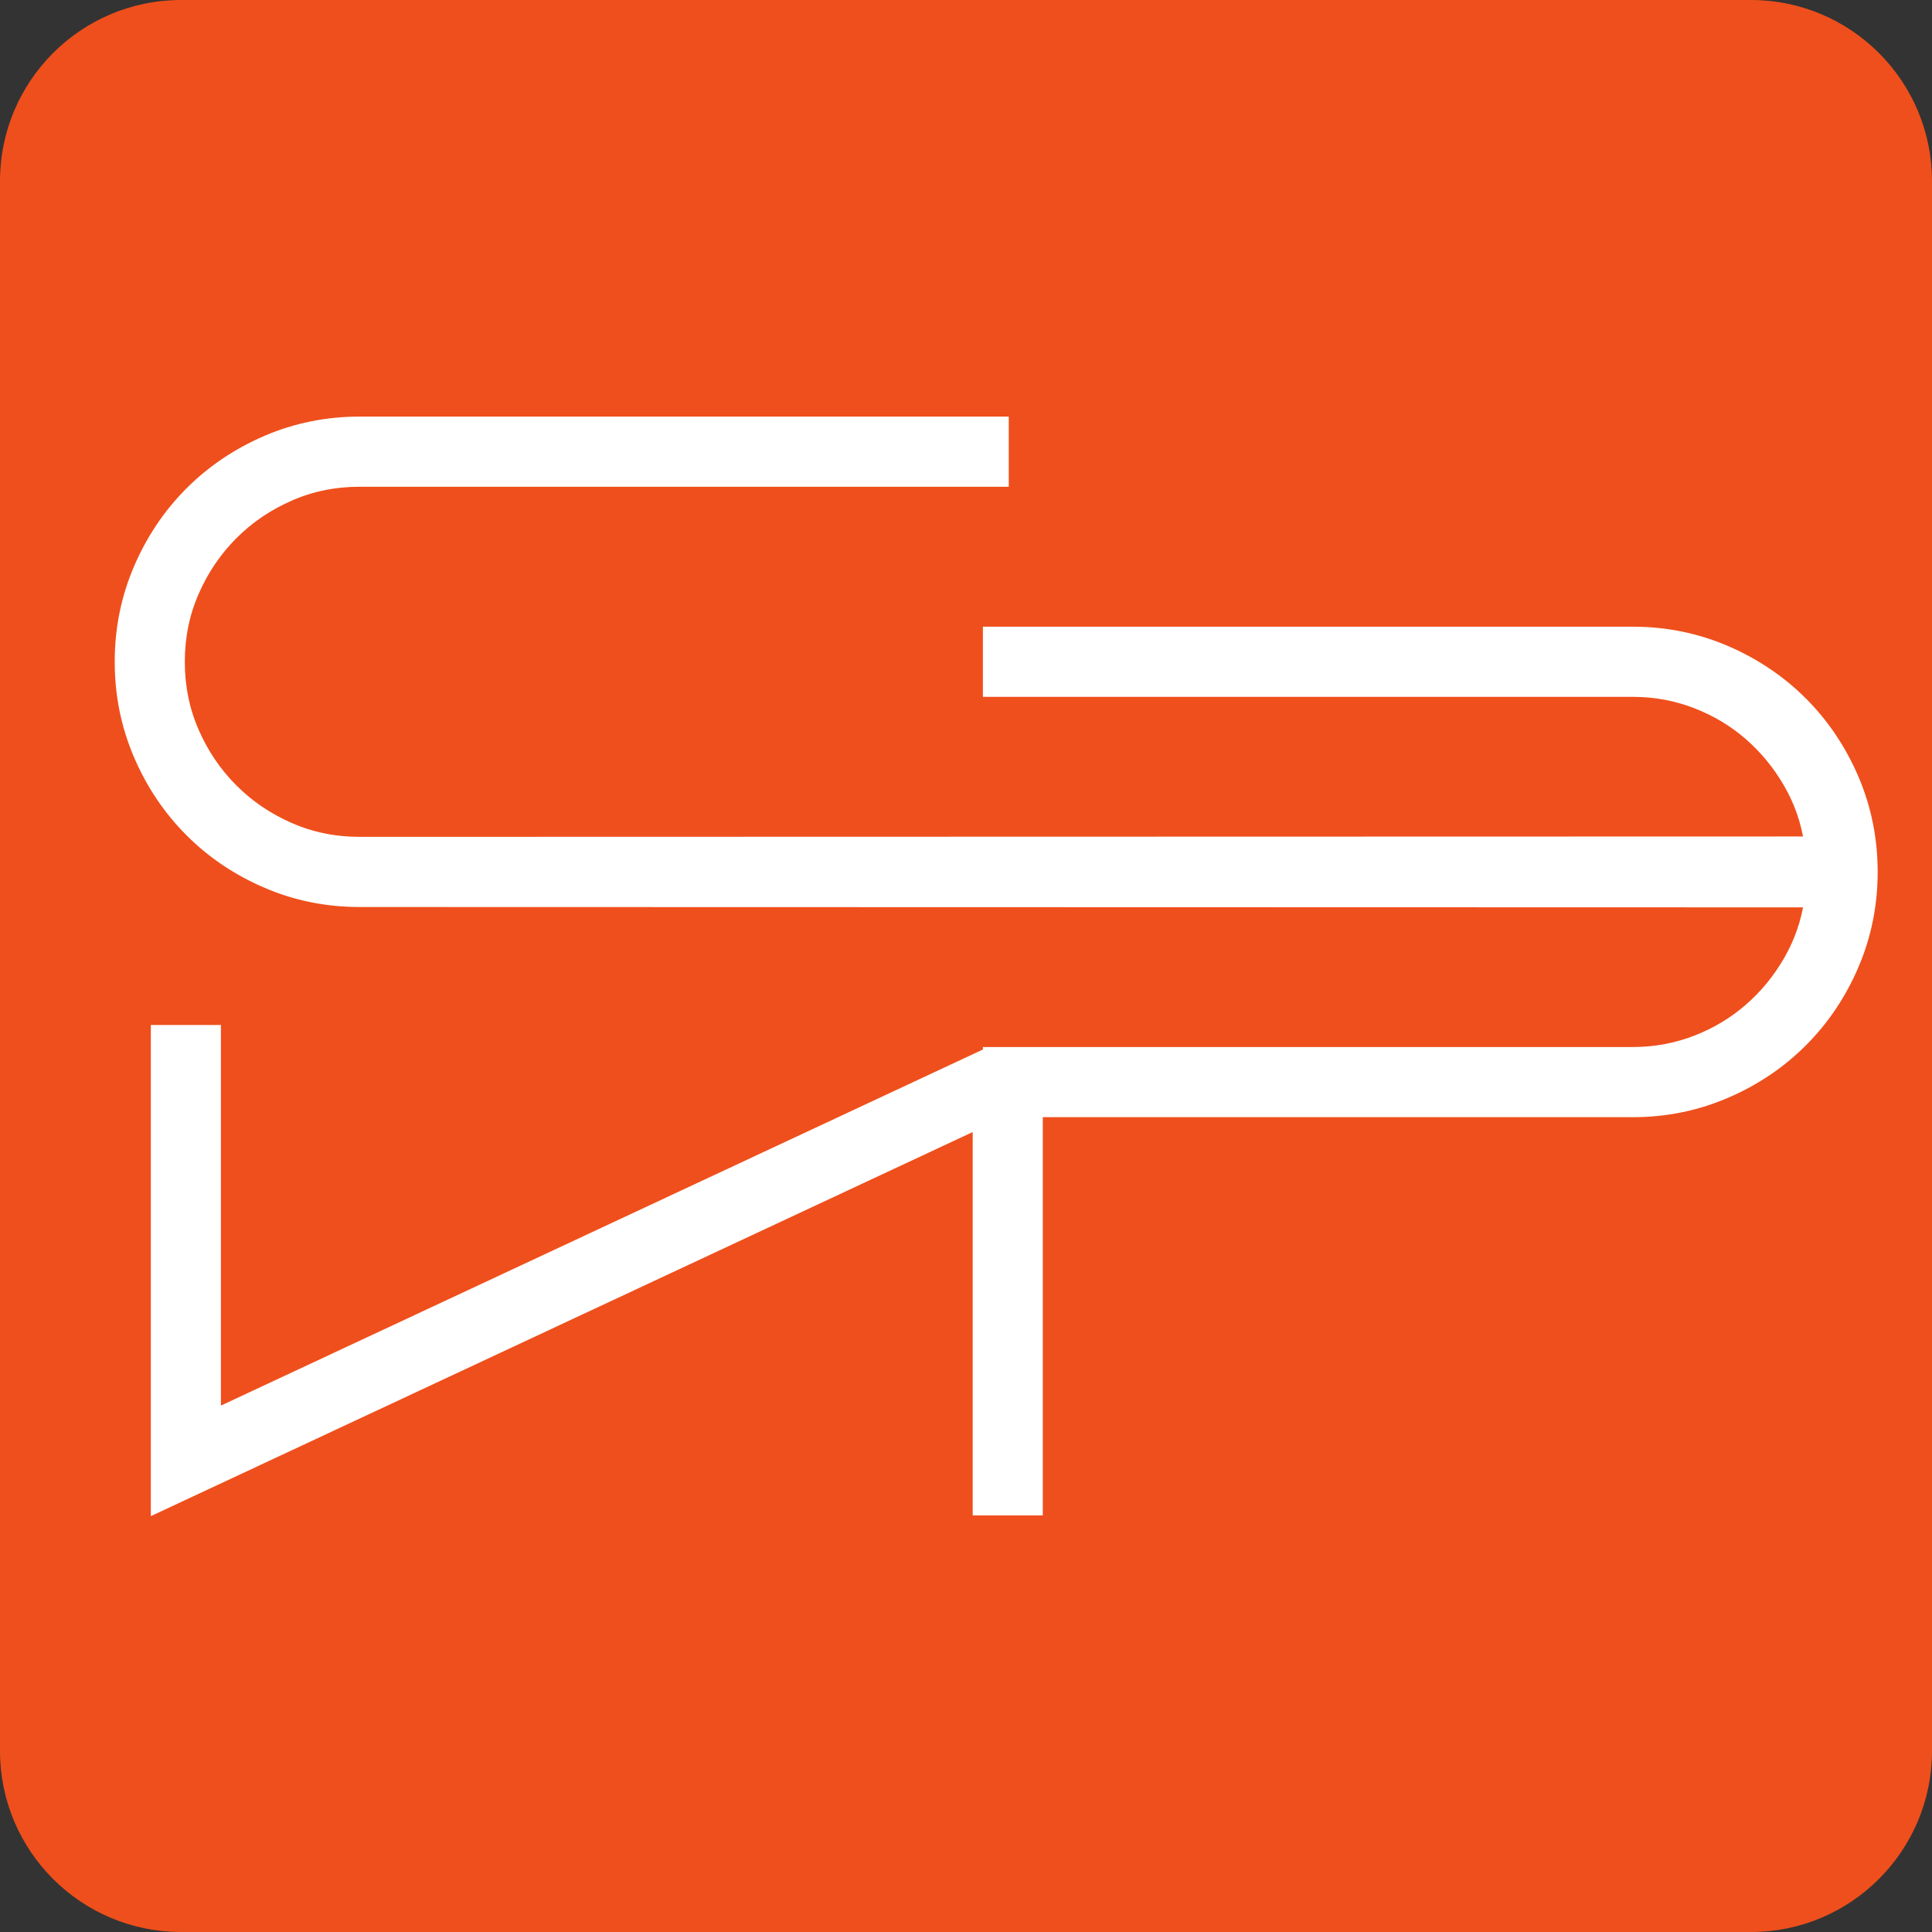
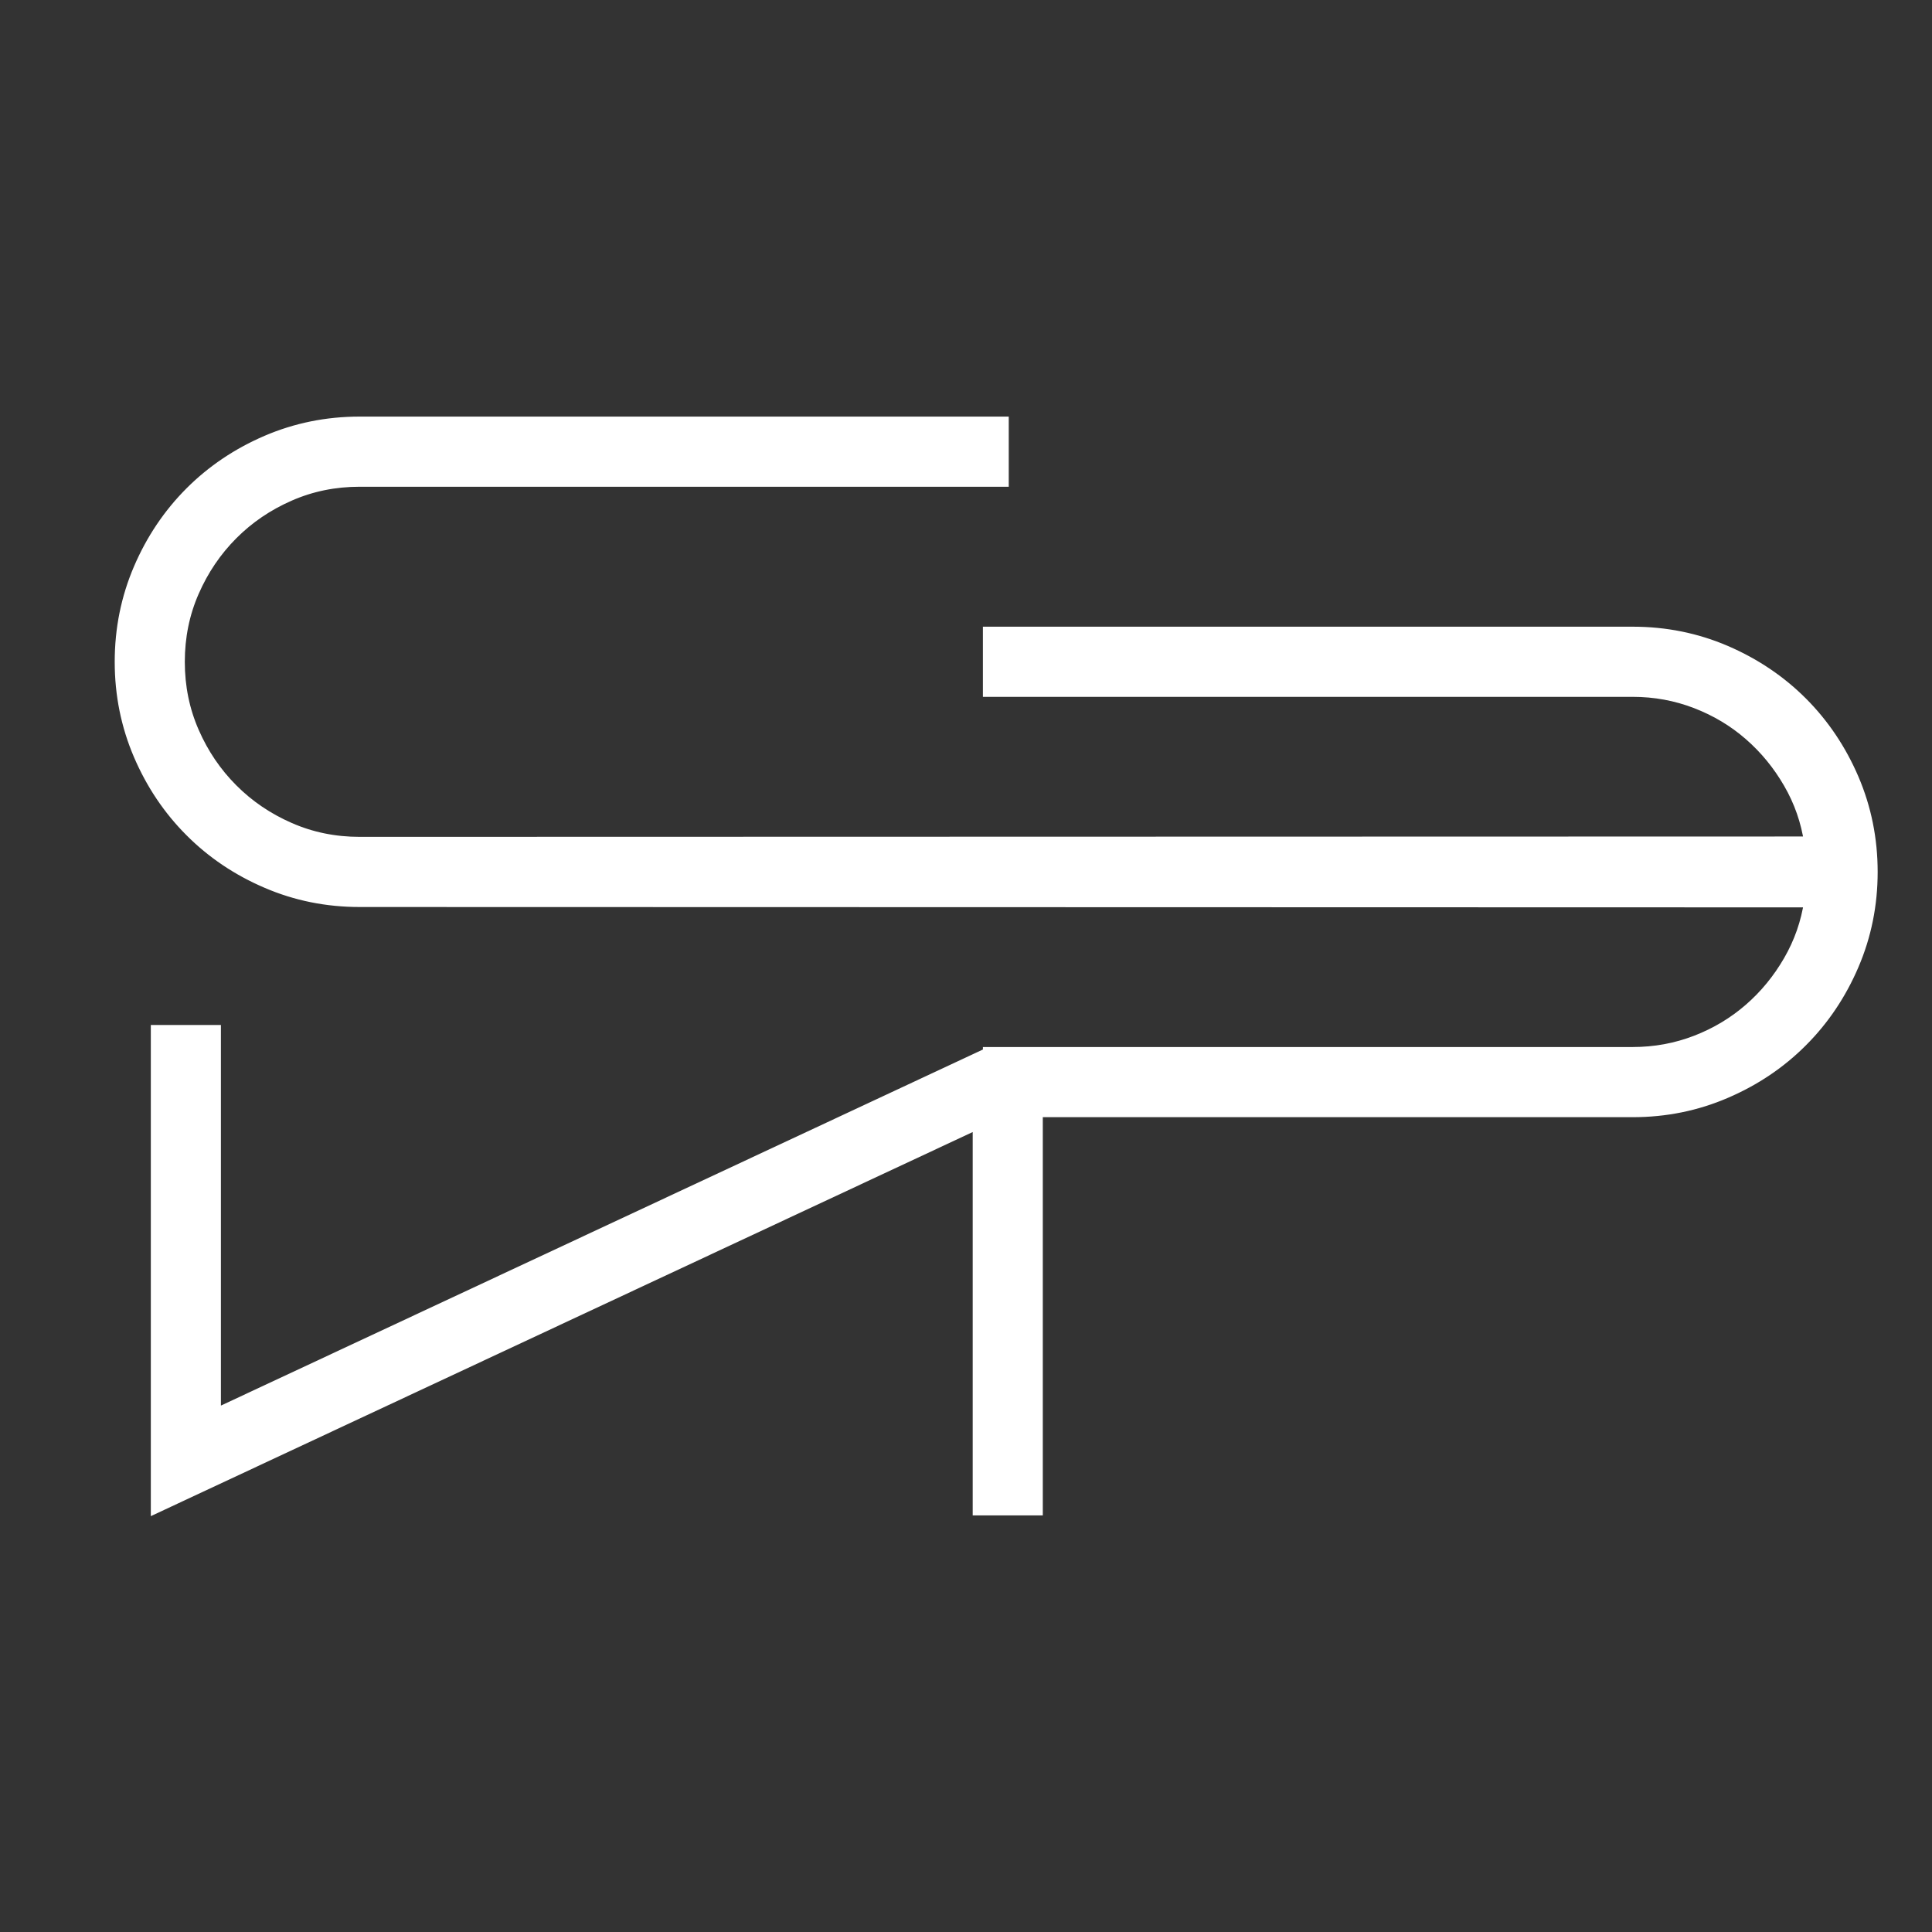
<svg xmlns="http://www.w3.org/2000/svg" width="32" height="32" viewBox="0 0 32 32" fill="none">
  <rect x="0" y="0" width="32" height="32" fill="#333333" stroke="none" />
-   <path d="M29 0H3C1.343 0 0 1.343 0 3V29C0 30.657 1.343 32 3 32H29C30.657 32 32 30.657 32 29V3C32 1.343 30.657 0 29 0Z" fill="#EF4F1C" />
  <path d="M30.689 12.902C30.482 12.42 30.199 11.999 29.841 11.64C29.483 11.282 29.062 10.999 28.58 10.791C28.098 10.584 27.585 10.48 27.043 10.48H16.38V11.442H27.043C27.412 11.442 27.762 11.507 28.094 11.635C28.426 11.763 28.722 11.94 28.982 12.167C29.242 12.393 29.46 12.659 29.637 12.965C29.814 13.27 29.93 13.601 29.982 13.955L5.957 13.961C5.543 13.961 5.155 13.882 4.793 13.723C4.431 13.565 4.114 13.35 3.843 13.078C3.572 12.807 3.357 12.49 3.199 12.128C3.04 11.765 2.961 11.377 2.961 10.962C2.961 10.547 3.04 10.158 3.199 9.796C3.357 9.434 3.572 9.117 3.843 8.845C4.114 8.573 4.431 8.358 4.793 8.2C5.155 8.041 5.543 7.962 5.957 7.962H16.608V7H5.957C5.415 7 4.902 7.104 4.42 7.311C3.937 7.519 3.517 7.802 3.159 8.16C2.801 8.519 2.518 8.939 2.311 9.422C2.104 9.905 2 10.418 2 10.962C2 11.505 2.104 12.018 2.311 12.501C2.518 12.984 2.801 13.405 3.159 13.763C3.517 14.122 3.937 14.405 4.42 14.612C4.902 14.82 5.415 14.923 5.957 14.923L29.982 14.929C29.93 15.283 29.814 15.613 29.637 15.919C29.46 16.225 29.242 16.491 28.982 16.717C28.722 16.943 28.426 17.121 28.094 17.249C27.762 17.377 27.412 17.442 27.043 17.442H16.391H16.38V17.447L3.559 23.438V17.077H2.598V24.955L16.211 18.593V25H17.172V18.404H27.043C27.585 18.404 28.098 18.3 28.58 18.092C29.062 17.885 29.483 17.602 29.841 17.243C30.199 16.885 30.482 16.464 30.689 15.981C30.896 15.498 31 14.985 31 14.442C31 13.899 30.896 13.386 30.689 12.902Z" fill="white" stroke="white" stroke-width="0.2" />
</svg>